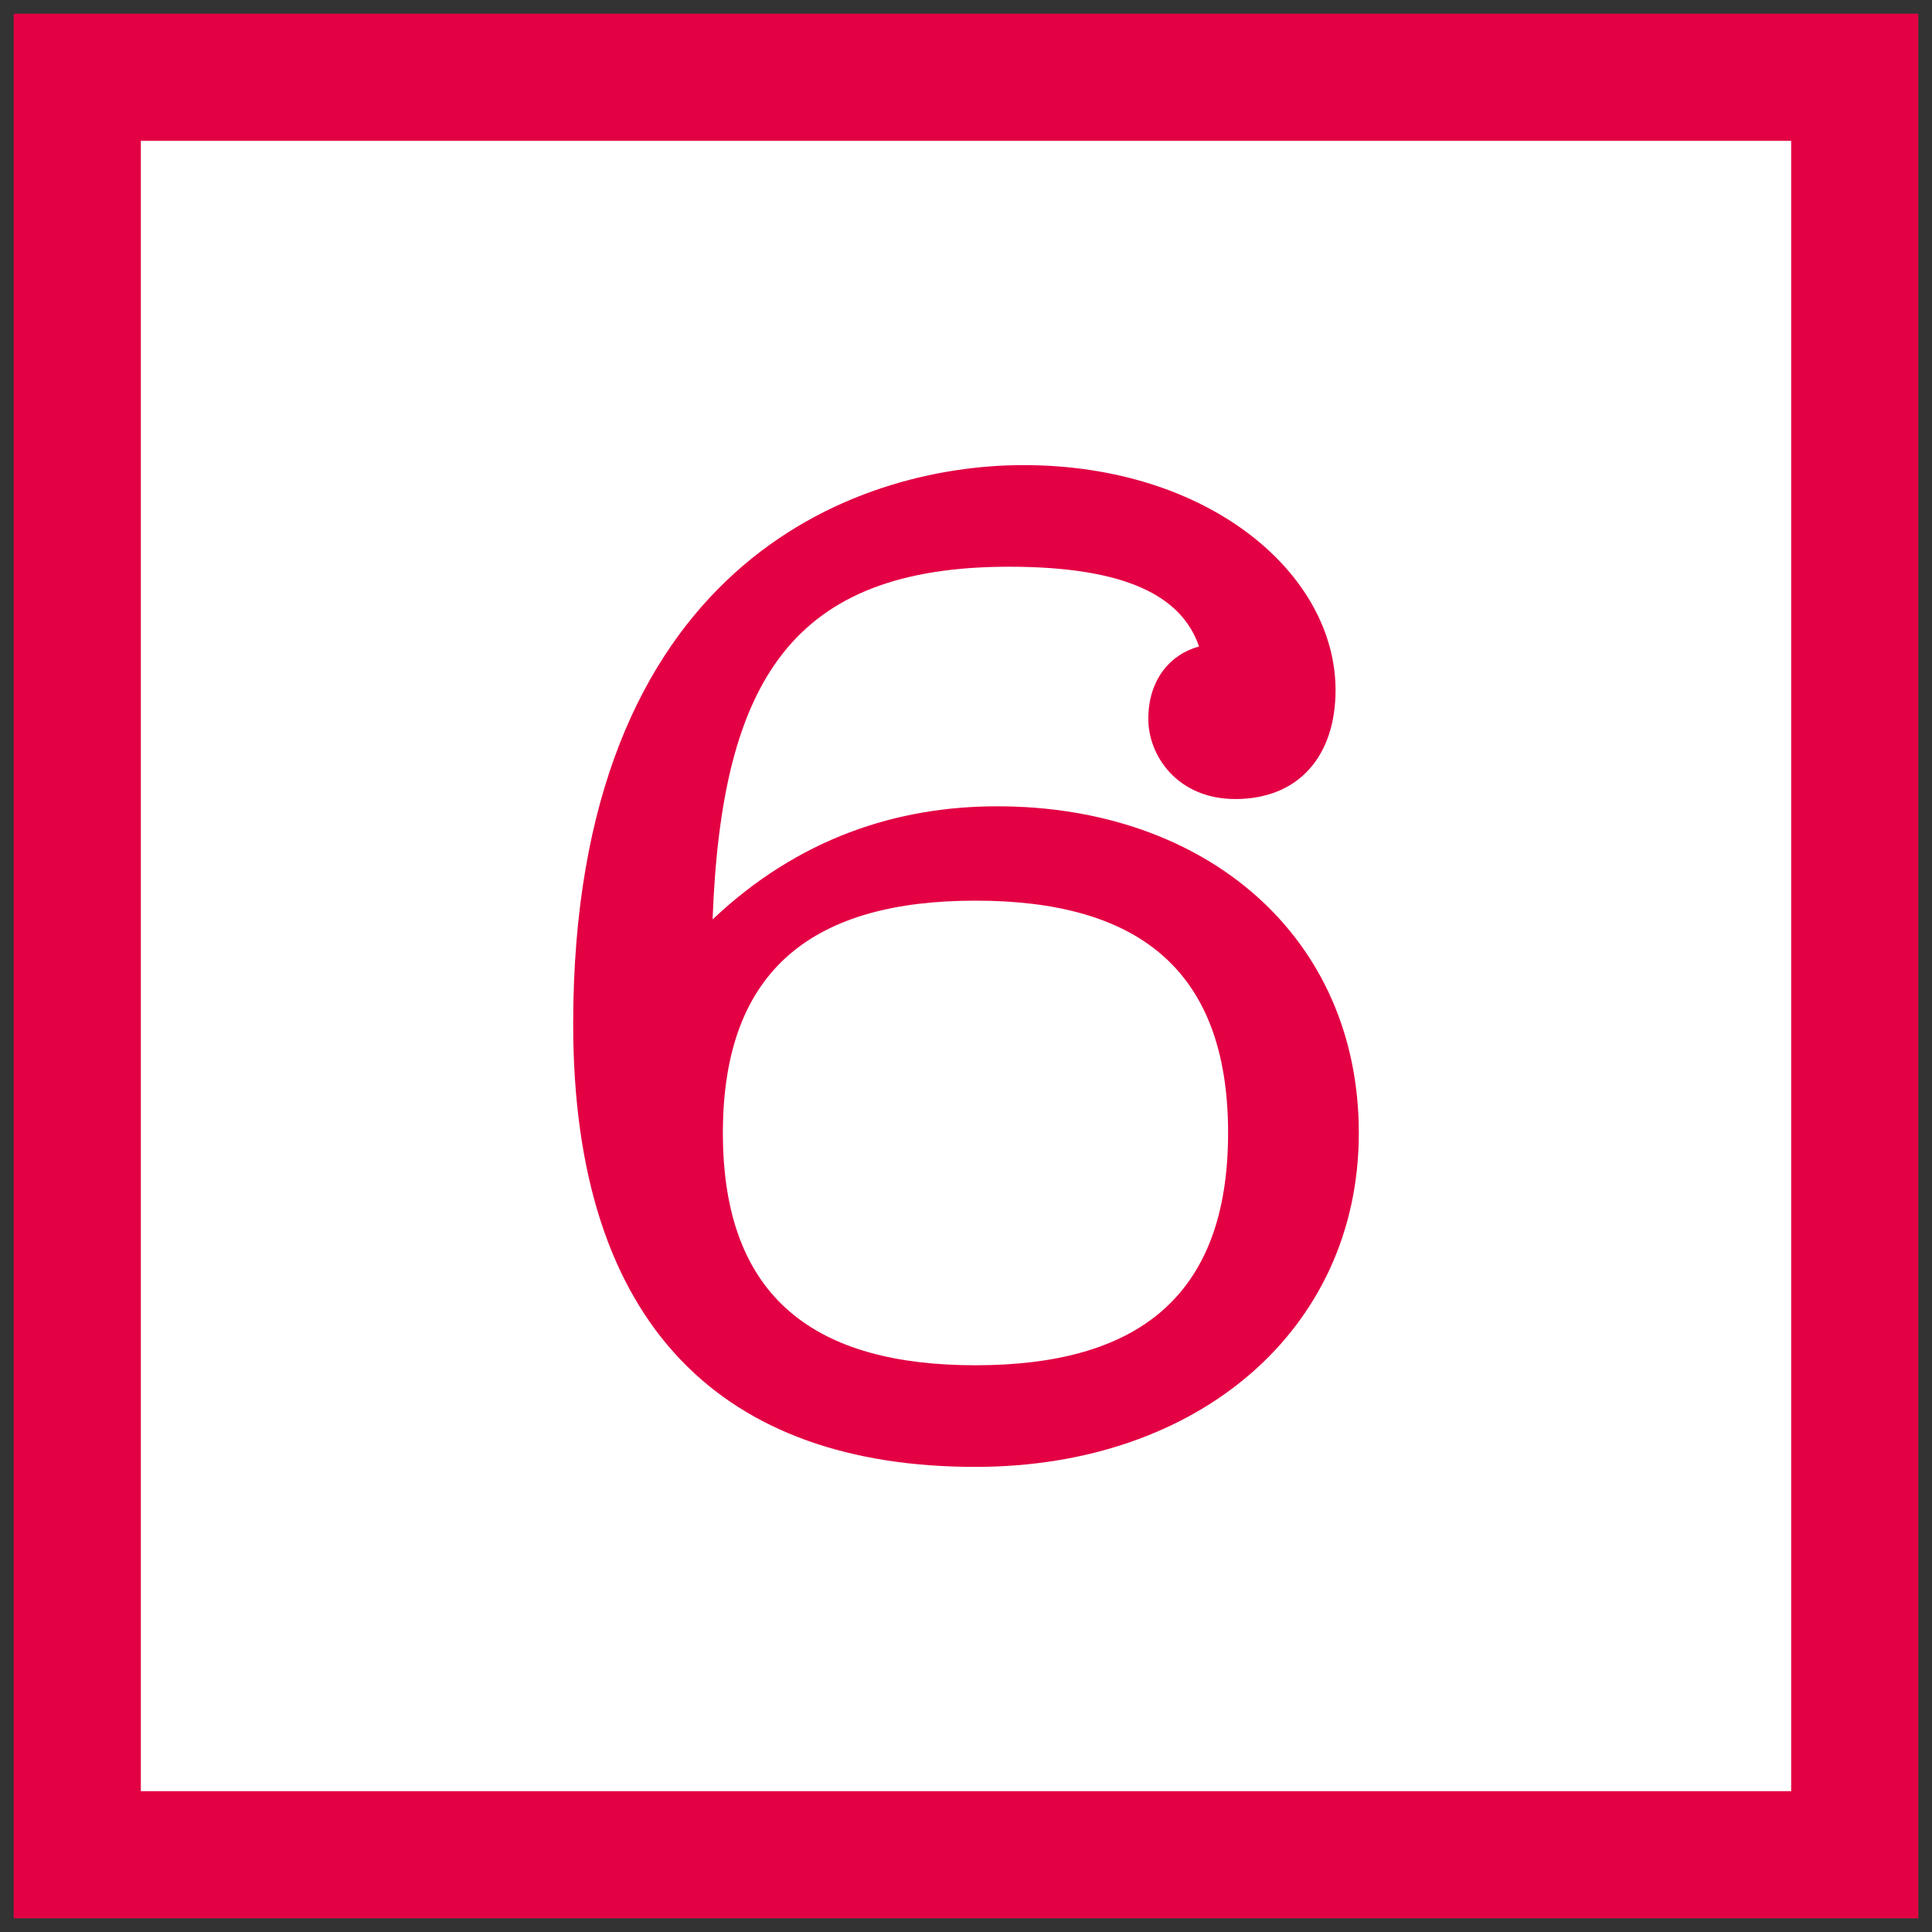
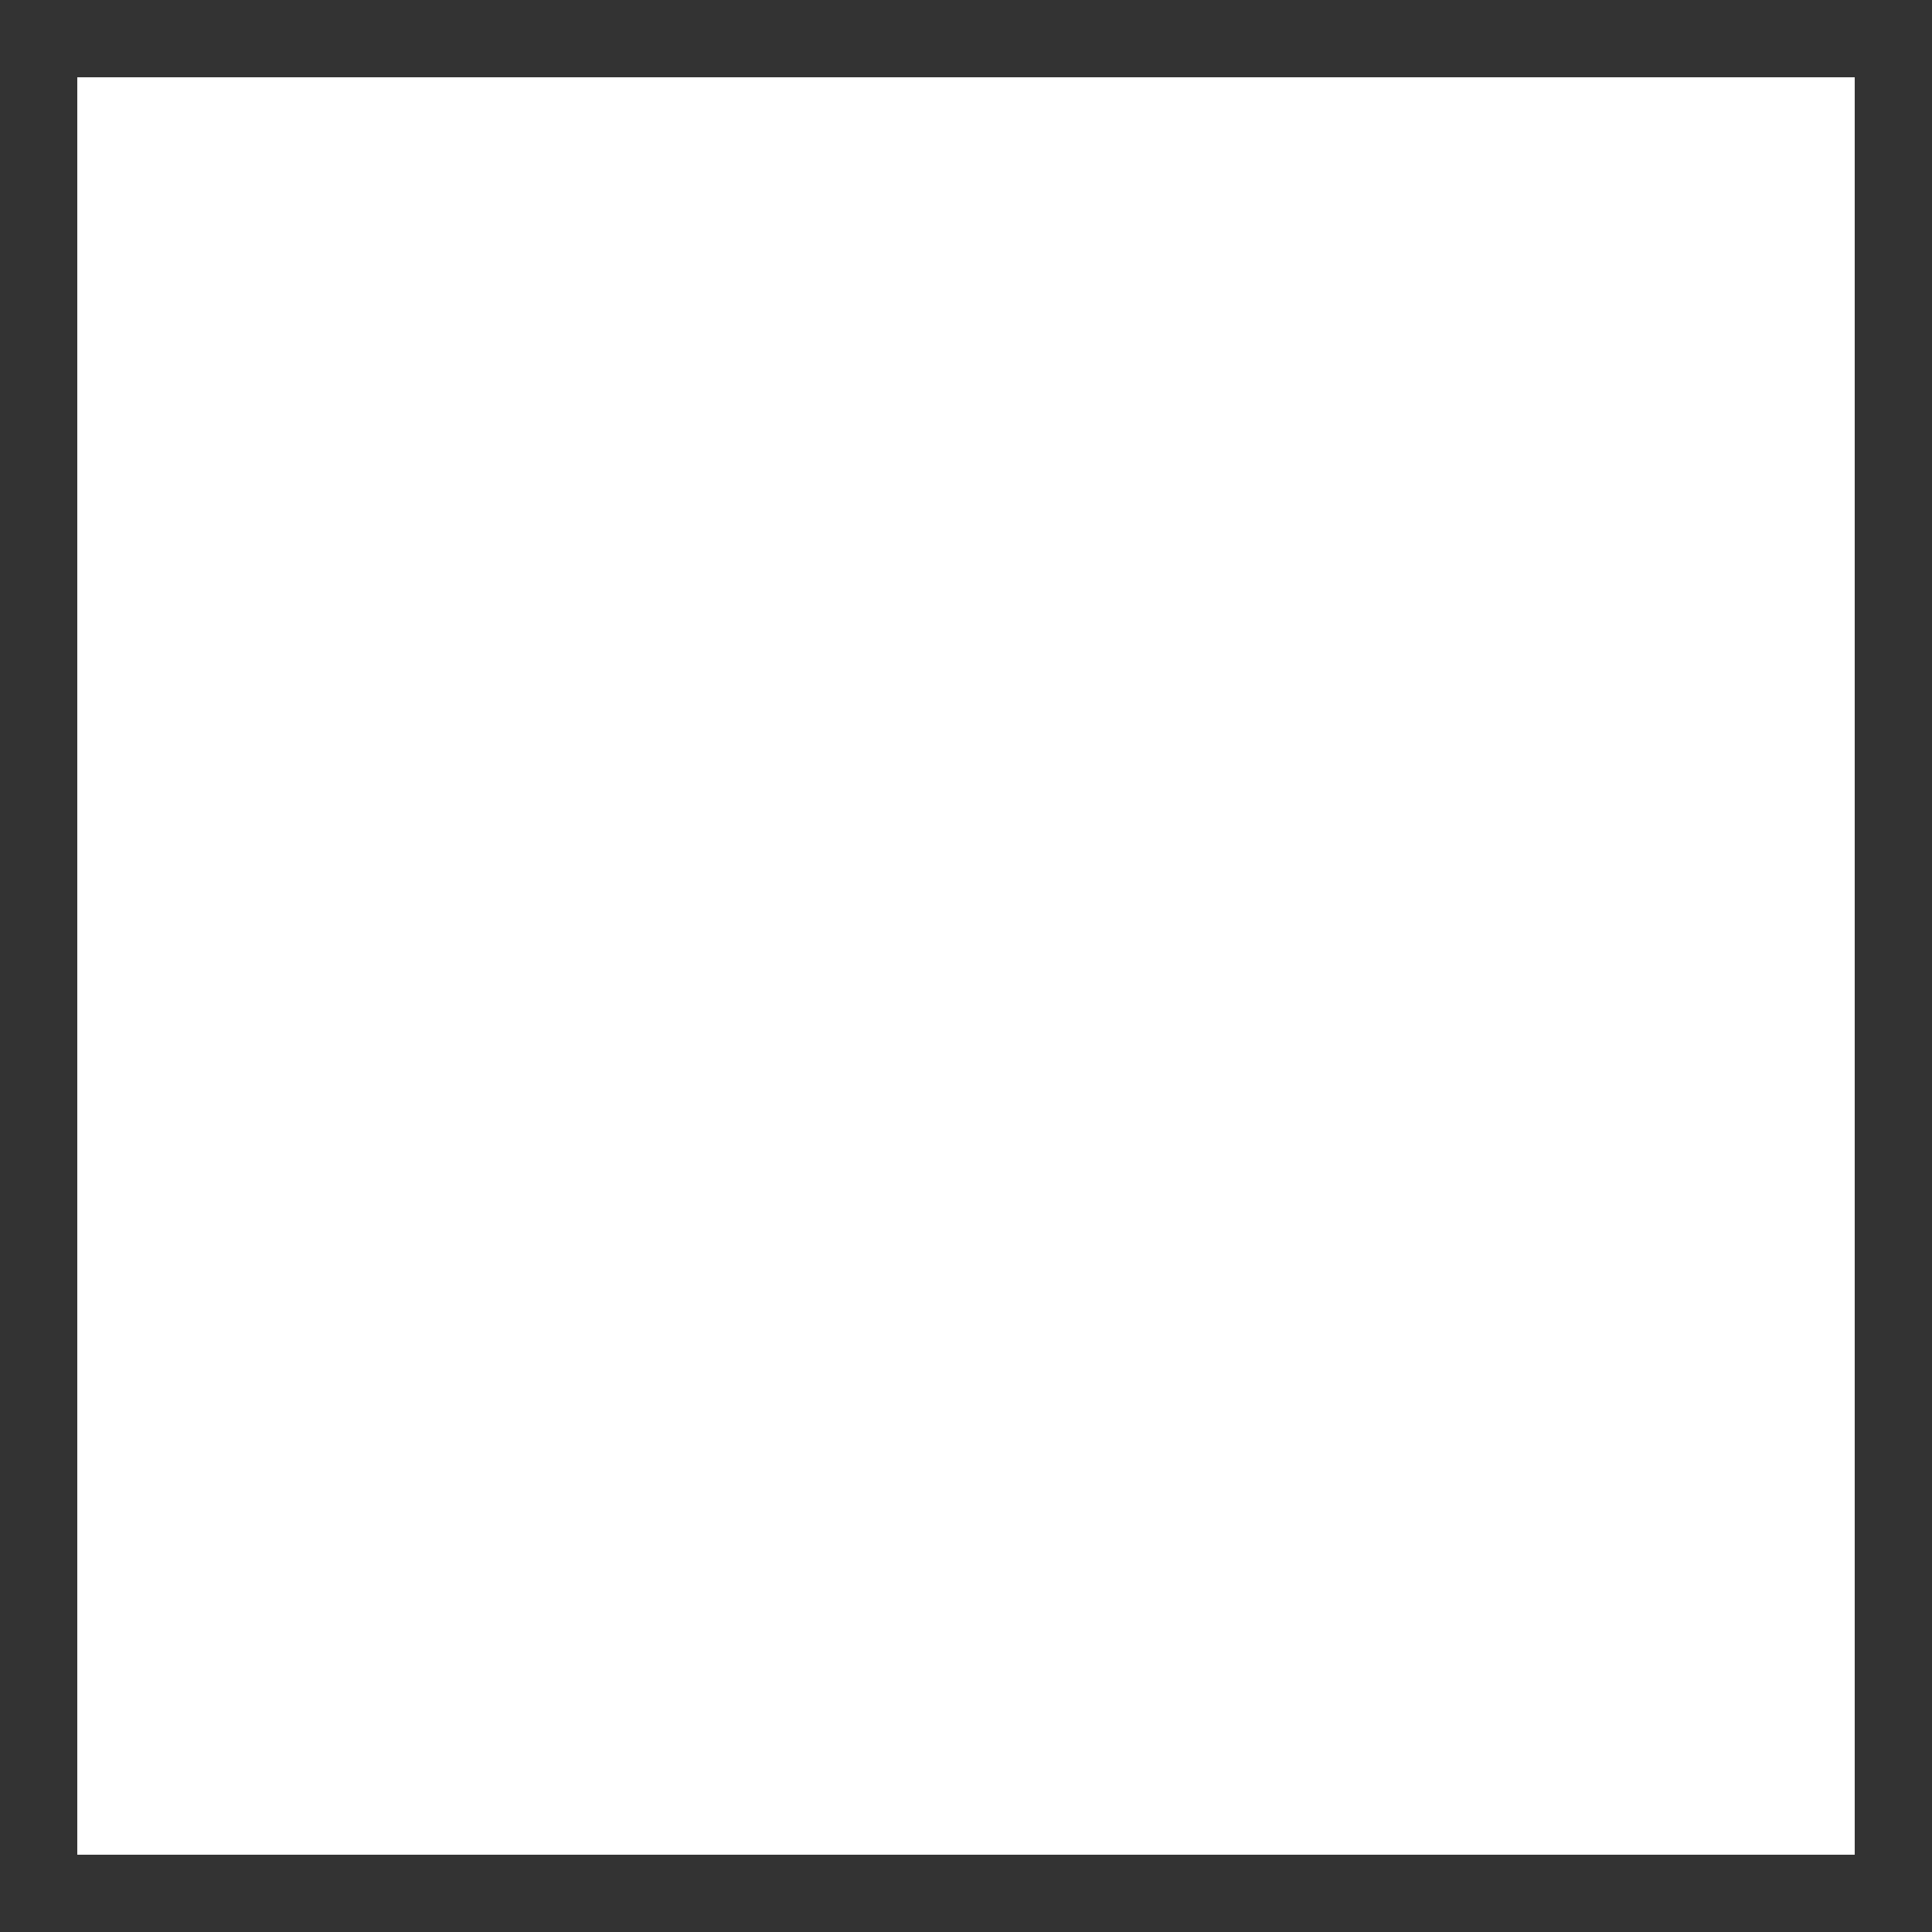
<svg xmlns="http://www.w3.org/2000/svg" id="Ebene_1" data-name="Ebene 1" viewBox="0 0 50 50">
  <rect x="0" y="0" width="50" height="50" fill="#333333" stroke="none" />
  <defs>
    <style>
      .cls-1 {
        fill: none;
        stroke: #e30144;
        stroke-width: 3.29px;
      }

      .cls-2 {
        fill: #e30144;
      }

      .cls-2, .cls-3 {
        stroke-width: 0px;
      }

      .cls-3 {
        fill: #fff;
      }
    </style>
  </defs>
  <rect class="cls-3" x="2" y="2" width="46" height="46" />
-   <path class="cls-2" d="m25.243,37.963c-6.462,0-10.409-3.571-10.409-11.46,0-11.836,7.256-14.466,11.653-14.466,4.81,0,8.077,2.818,8.077,5.824,0,1.689-.941,2.818-2.593,2.818-1.505,0-2.253-1.129-2.253-2.07,0-1.051.601-1.689,1.313-1.877-.45-1.317-1.914-2.065-4.92-2.065-5.599,0-7.44,2.928-7.669,9.128,2.221-2.102,4.773-2.928,7.366-2.928,5.411,0,9.358,3.378,9.358,8.454,0,5.071-4.135,8.642-9.922,8.642Zm-6.535-8.642c0,4.319,2.442,6.012,6.535,6.012,4.098,0,6.54-1.694,6.54-6.012,0-4.323-2.442-6.012-6.54-6.012-4.094,0-6.535,1.689-6.535,6.012Z" />
-   <rect class="cls-1" x="2" y="2" width="46" height="46" />
</svg>